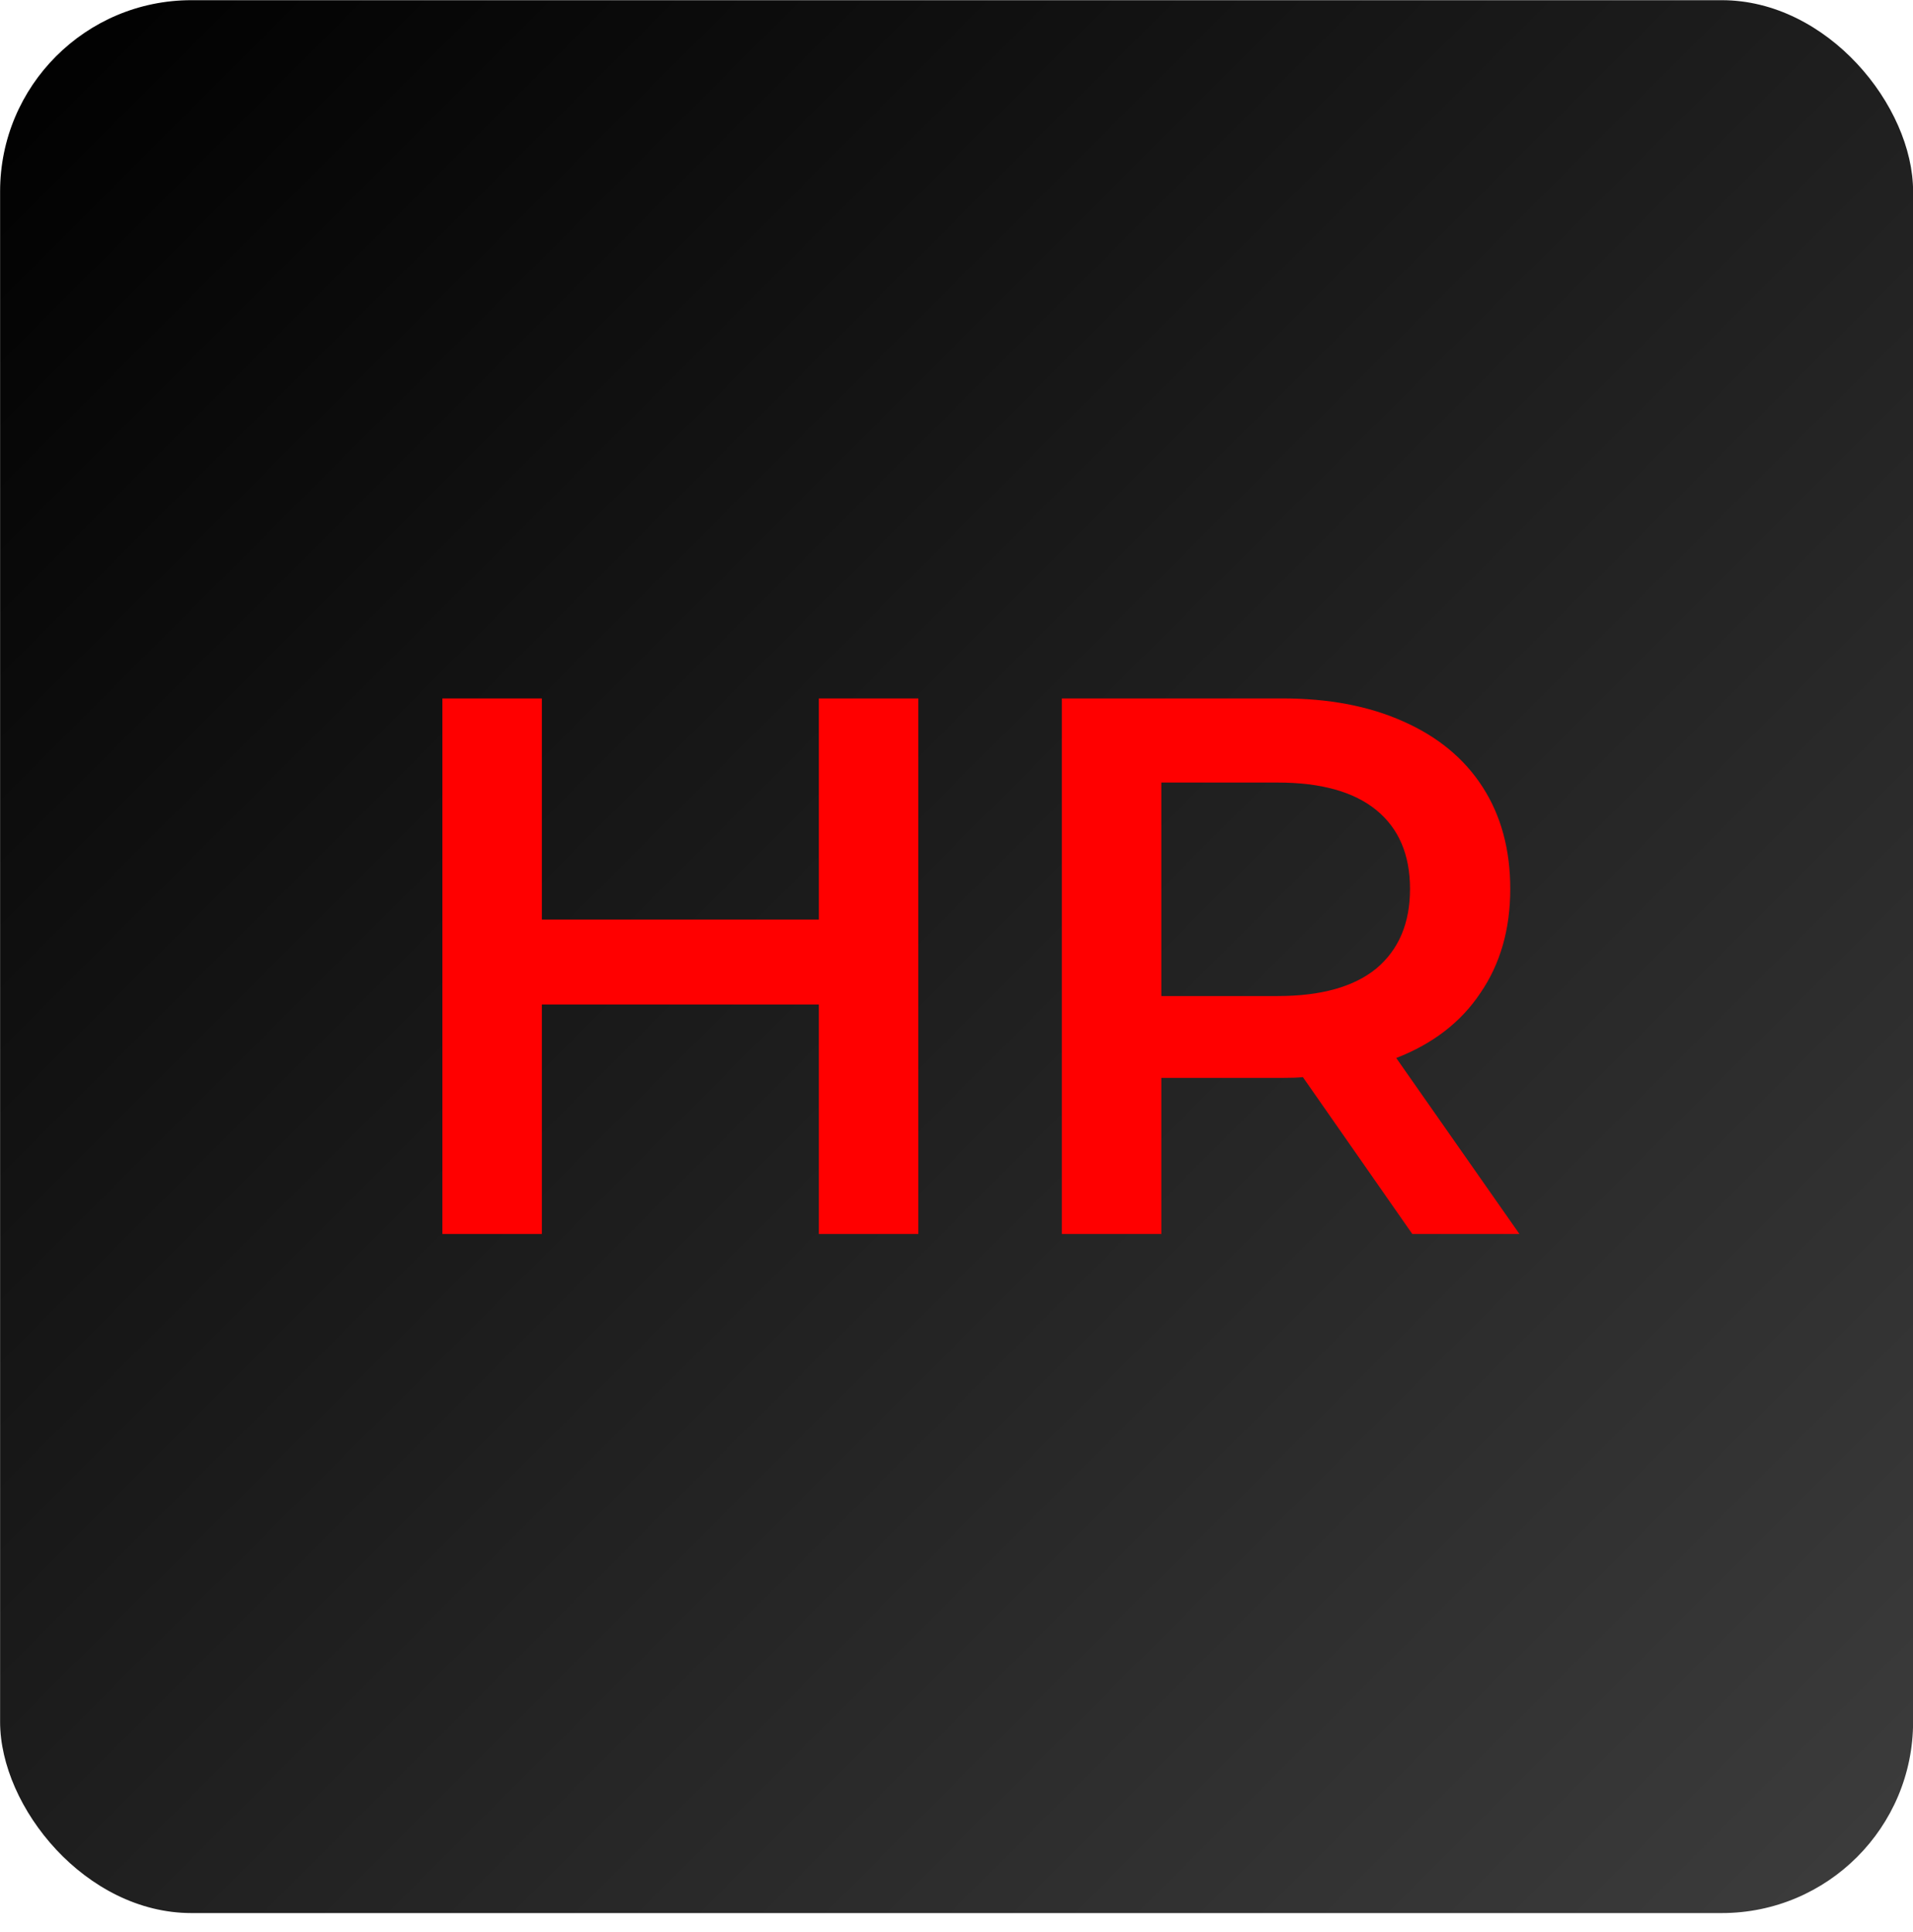
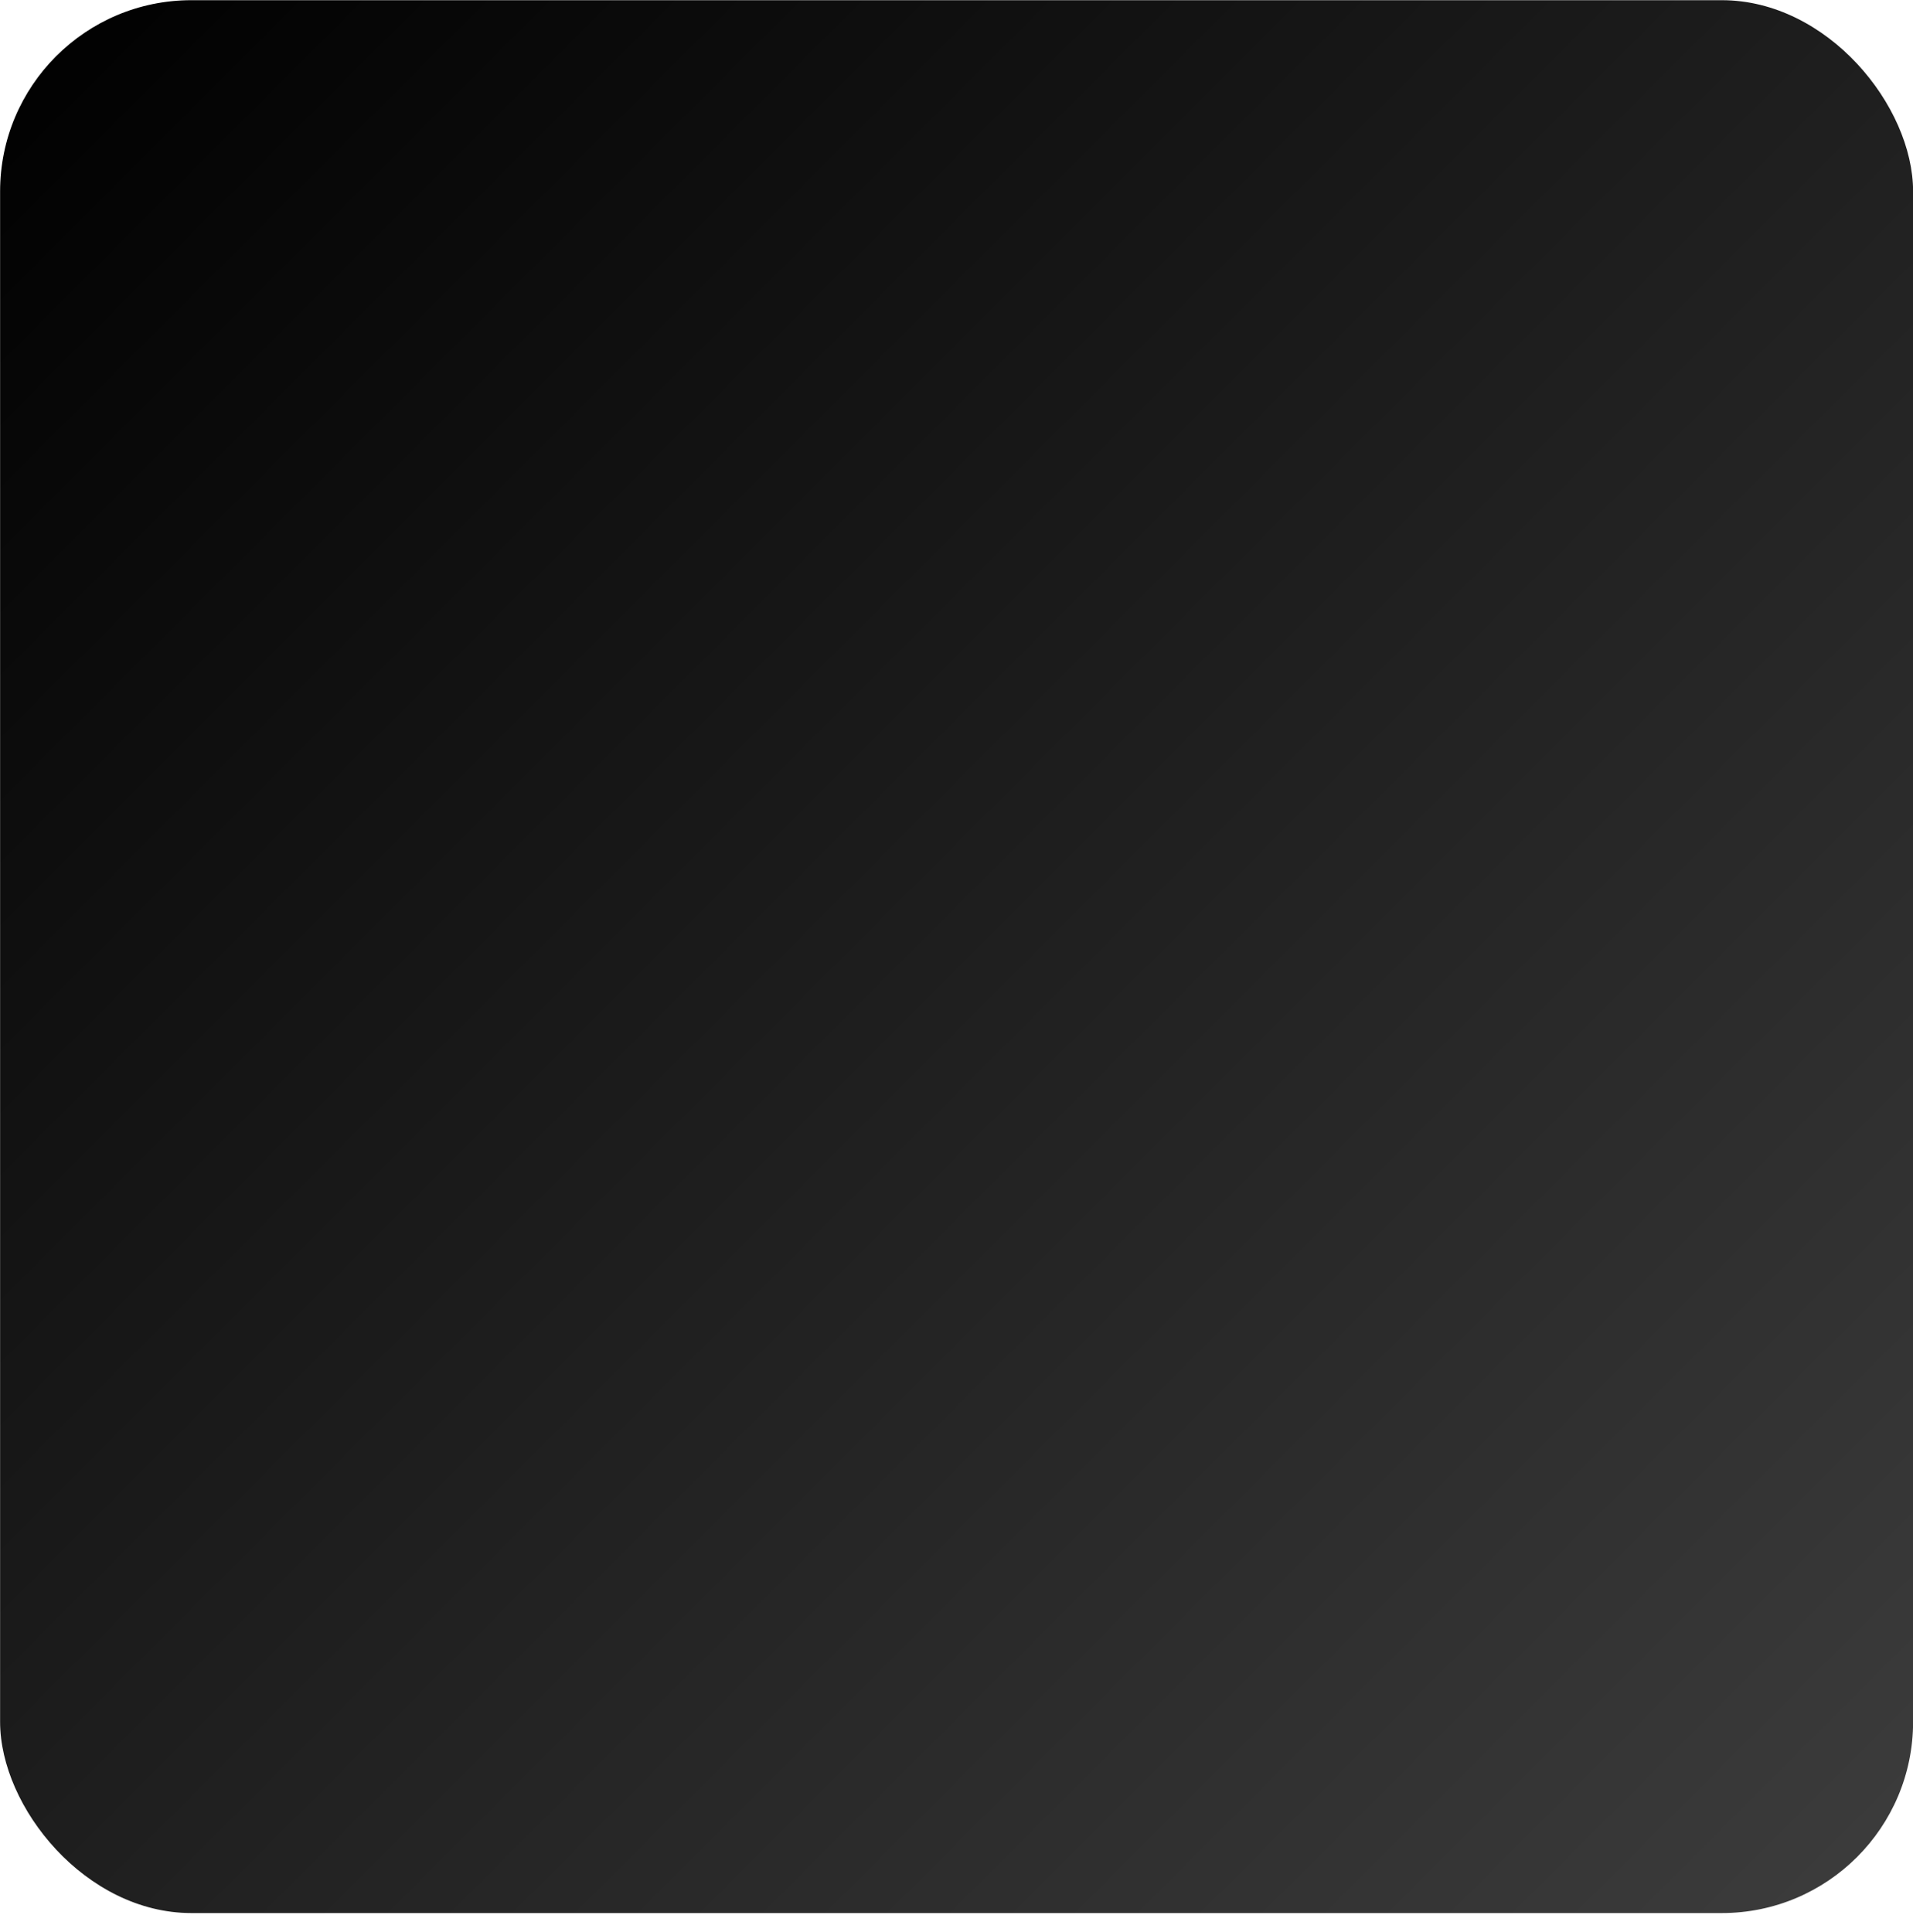
<svg xmlns="http://www.w3.org/2000/svg" width="100" height="101" viewBox="0 0 100 101" fill="none">
  <rect x="0.005" y="0.01" width="100" height="100" rx="10" fill="url(#paint0_linear_503_1111)" />
-   <path d="M48.005 36.511V64.51H42.805V52.511H28.325V64.51H23.125V36.511H28.325V48.071H42.805V36.511H48.005ZM73.827 64.51L68.107 56.31C67.867 56.337 67.507 56.35 67.027 56.35H60.707V64.51H55.507V36.511H67.027C69.454 36.511 71.561 36.91 73.347 37.711C75.161 38.511 76.547 39.657 77.507 41.151C78.467 42.644 78.947 44.417 78.947 46.471C78.947 48.577 78.427 50.391 77.387 51.91C76.374 53.431 74.907 54.564 72.987 55.31L79.427 64.51H73.827ZM73.707 46.471C73.707 44.684 73.121 43.31 71.947 42.35C70.774 41.391 69.054 40.91 66.787 40.91H60.707V52.071H66.787C69.054 52.071 70.774 51.59 71.947 50.63C73.121 49.644 73.707 48.257 73.707 46.471Z" fill="#FF0000" />
  <defs>
    <linearGradient id="paint0_linear_503_1111" x1="0.005" y1="1.01" x2="98.005" y2="99.01" gradientUnits="userSpaceOnUse">
      <stop />
      <stop offset="1" stop-color="#3C3C3C" />
    </linearGradient>
  </defs>
</svg>